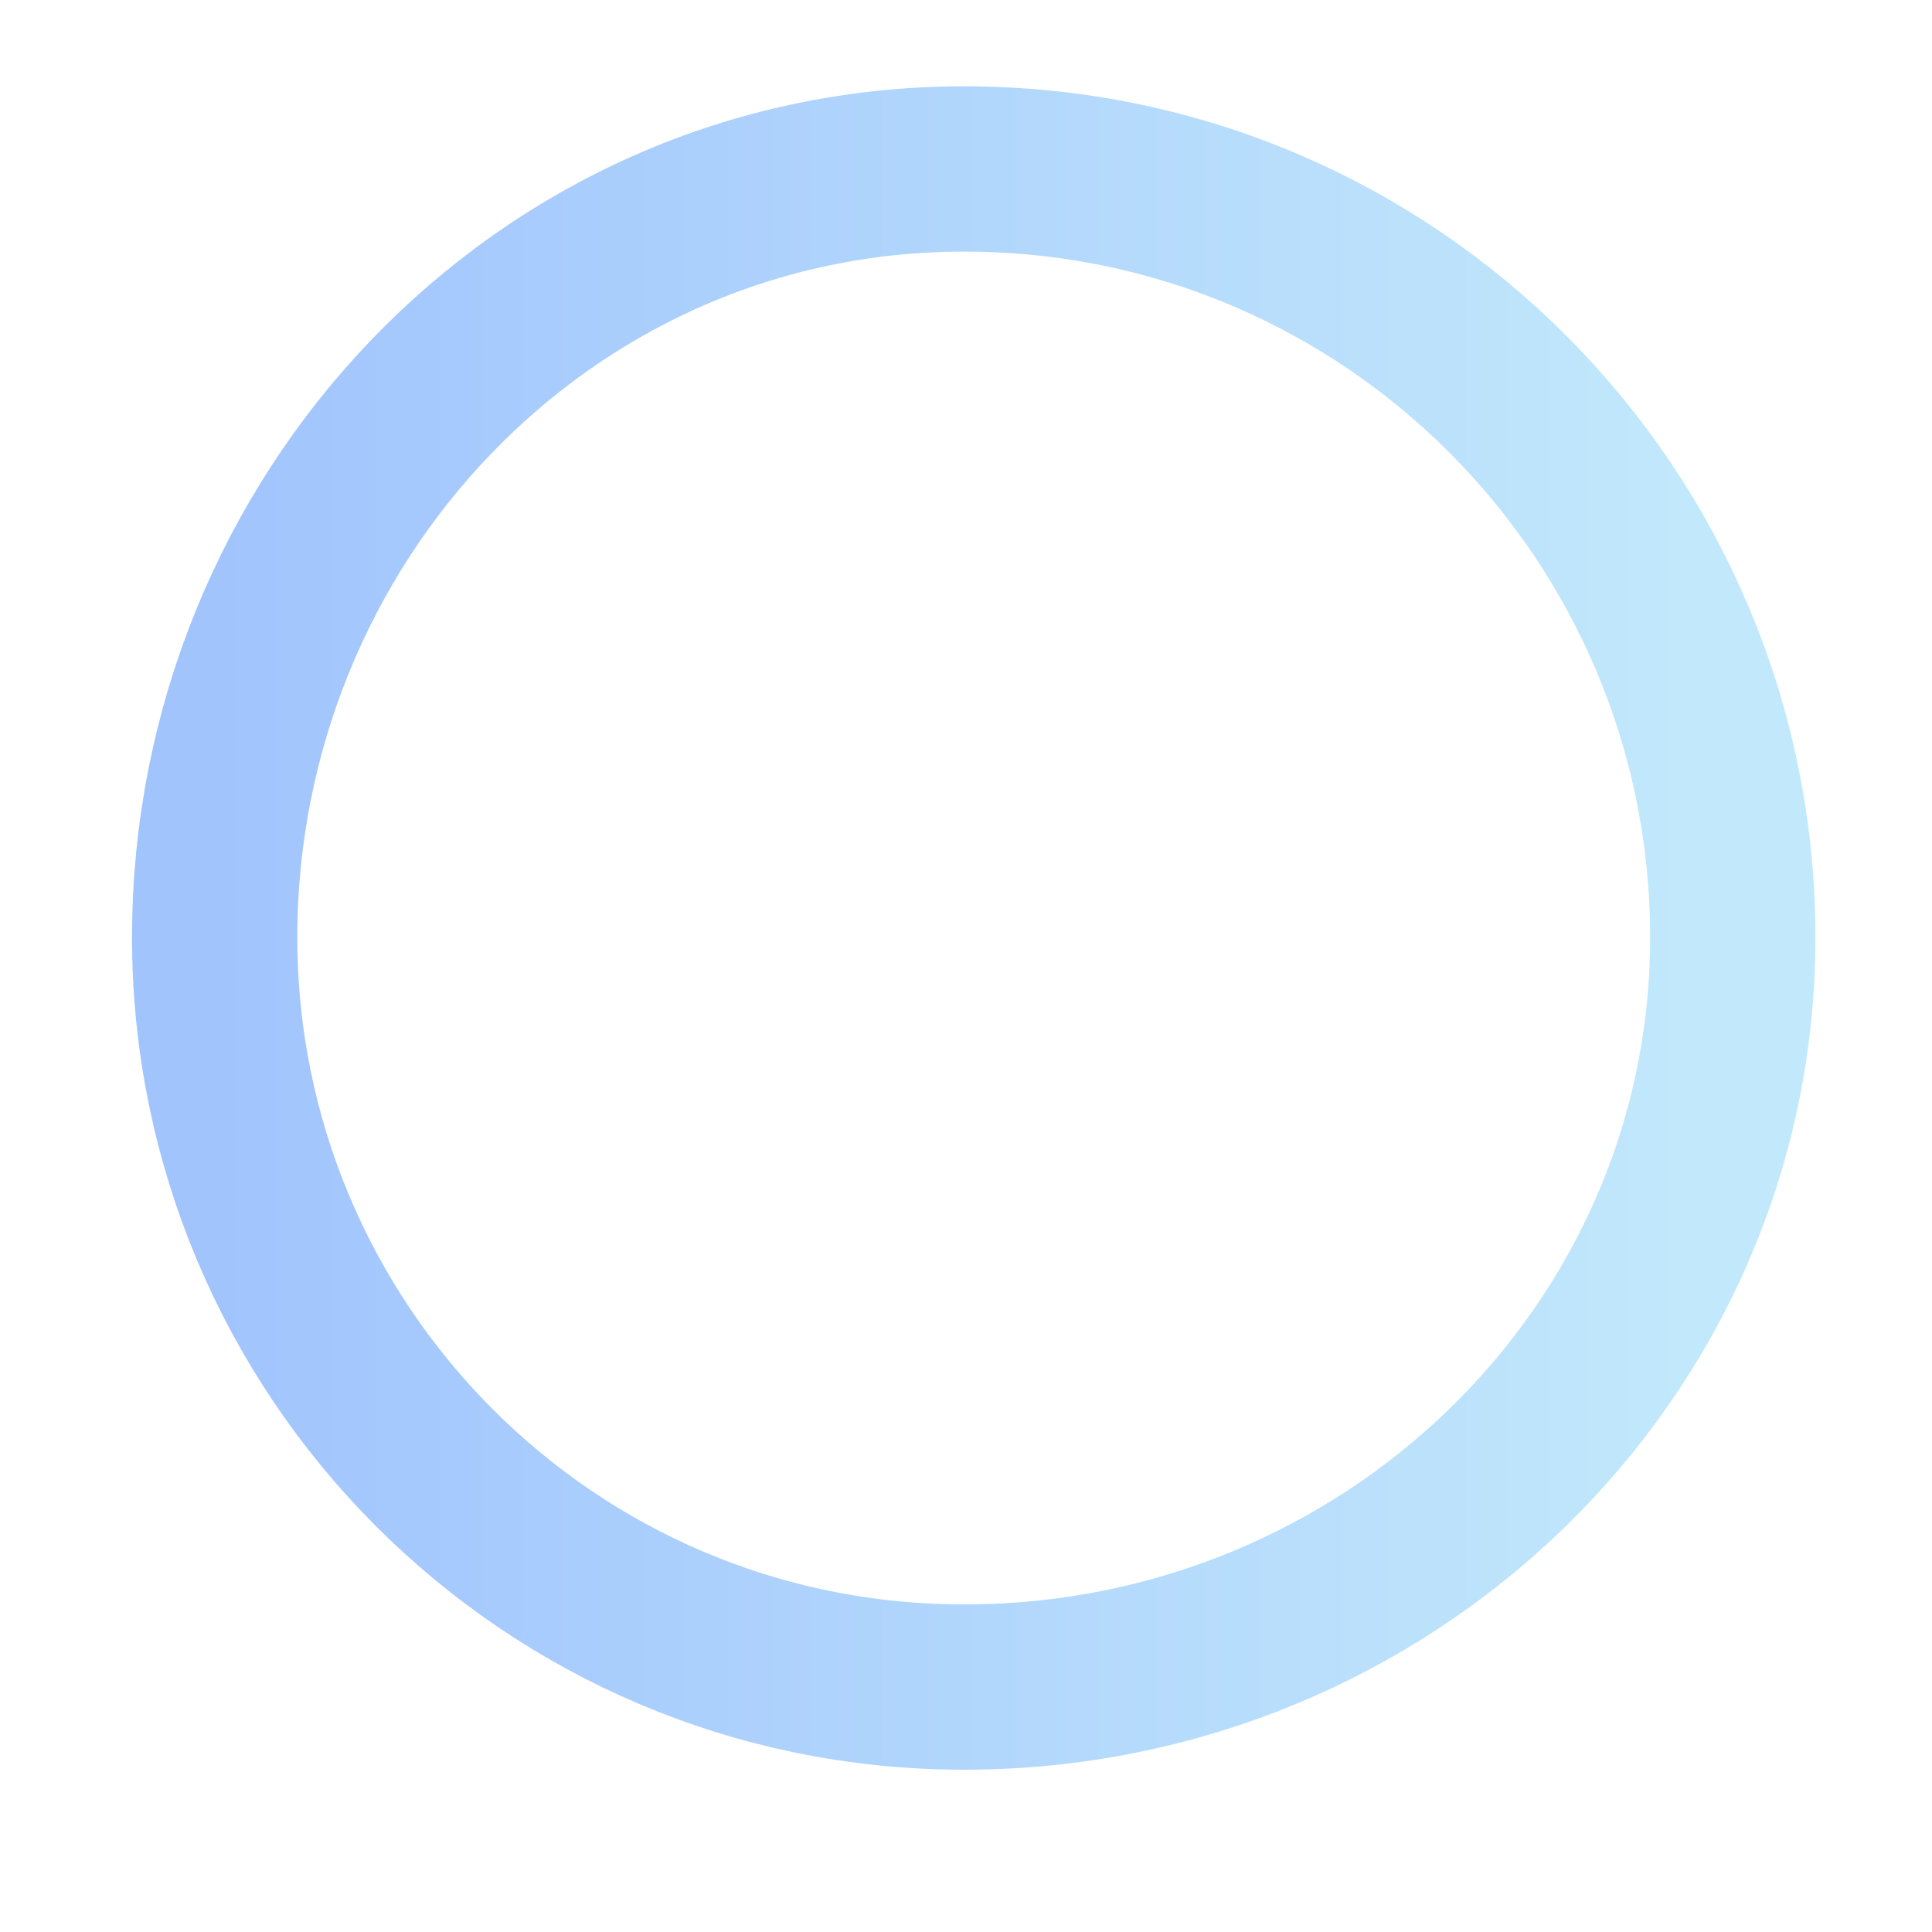
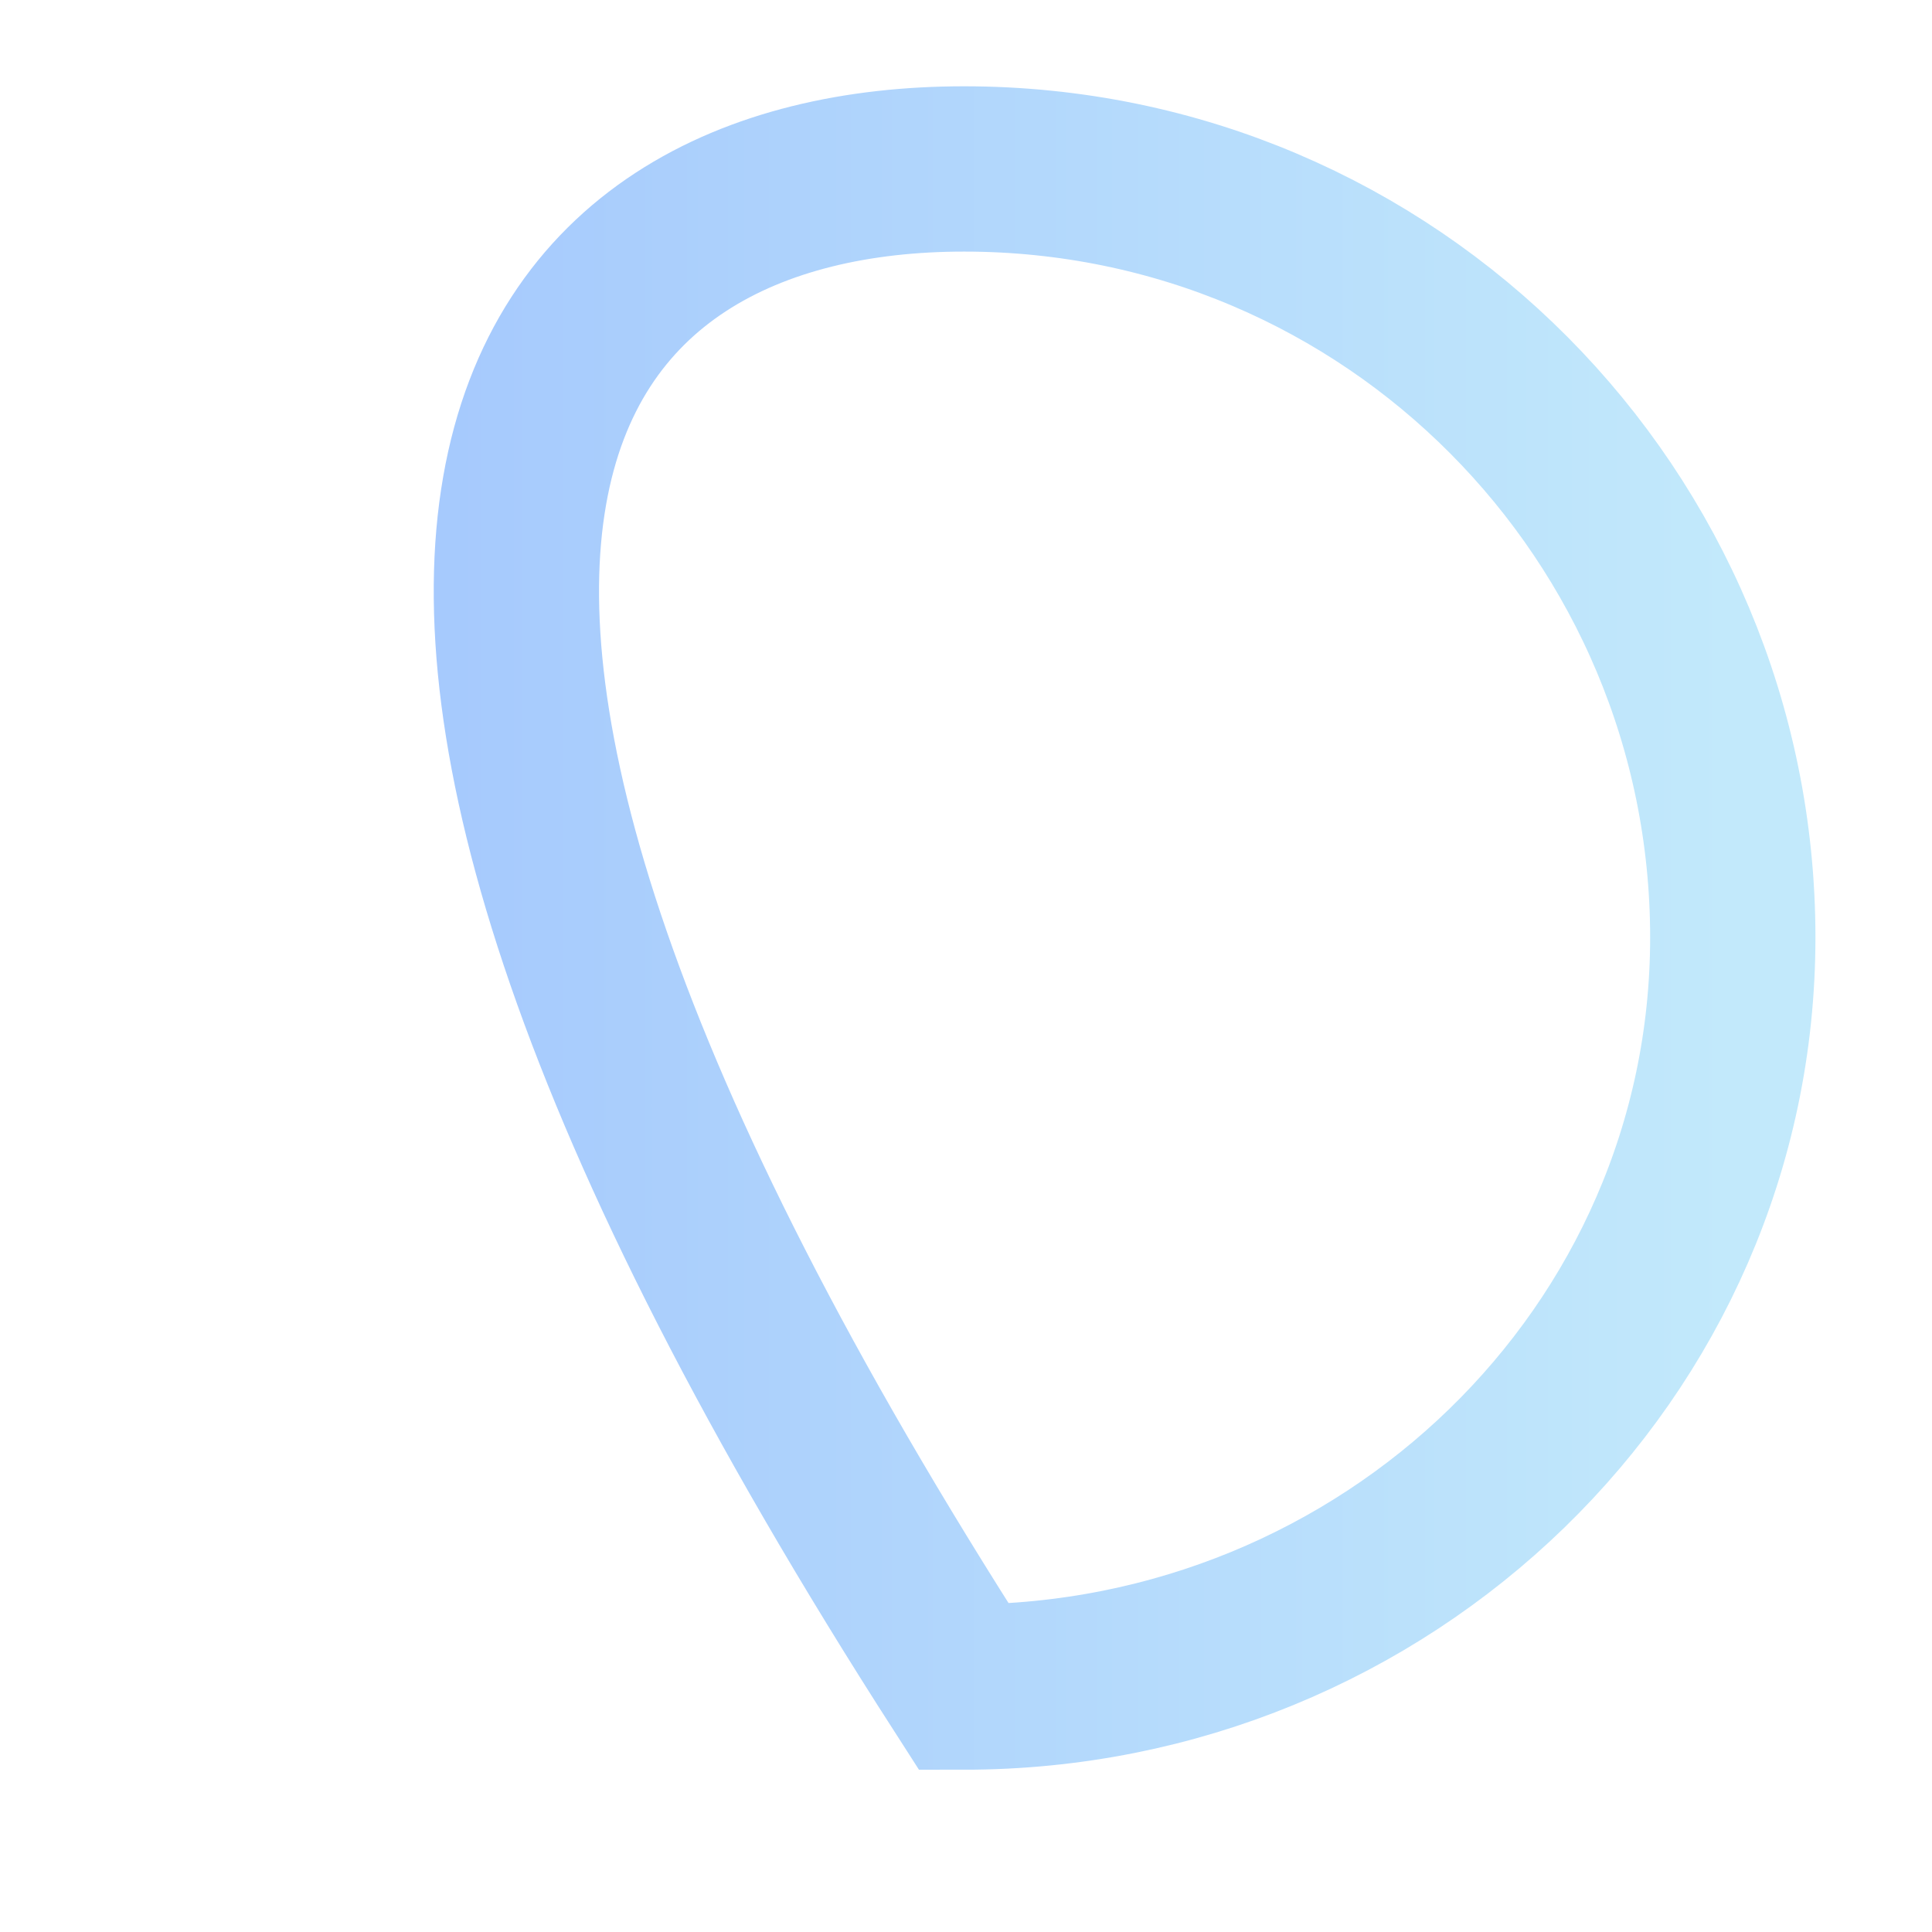
<svg xmlns="http://www.w3.org/2000/svg" width="9" height="9" viewBox="0 0 9 9" fill="none">
-   <path fill-rule="evenodd" clip-rule="evenodd" d="M4.491 0.787C6.484 0.787 8.072 2.404 8.072 4.367C8.072 6.305 6.459 7.859 4.491 7.859C2.548 7.859 1 6.281 1 4.367C1 2.428 2.523 0.787 4.491 0.787Z" stroke="url(#paint0_linear_133_59)" stroke-width="0.77" />
+   <path fill-rule="evenodd" clip-rule="evenodd" d="M4.491 0.787C6.484 0.787 8.072 2.404 8.072 4.367C8.072 6.305 6.459 7.859 4.491 7.859C1 2.428 2.523 0.787 4.491 0.787Z" stroke="url(#paint0_linear_133_59)" stroke-width="0.77" />
  <defs>
    <linearGradient id="paint0_linear_133_59" x1="1" y1="4.323" x2="8.072" y2="4.323" gradientUnits="userSpaceOnUse">
      <stop stop-color="#A1C4FD" />
      <stop offset="1" stop-color="#C2E9FB" />
    </linearGradient>
  </defs>
</svg>